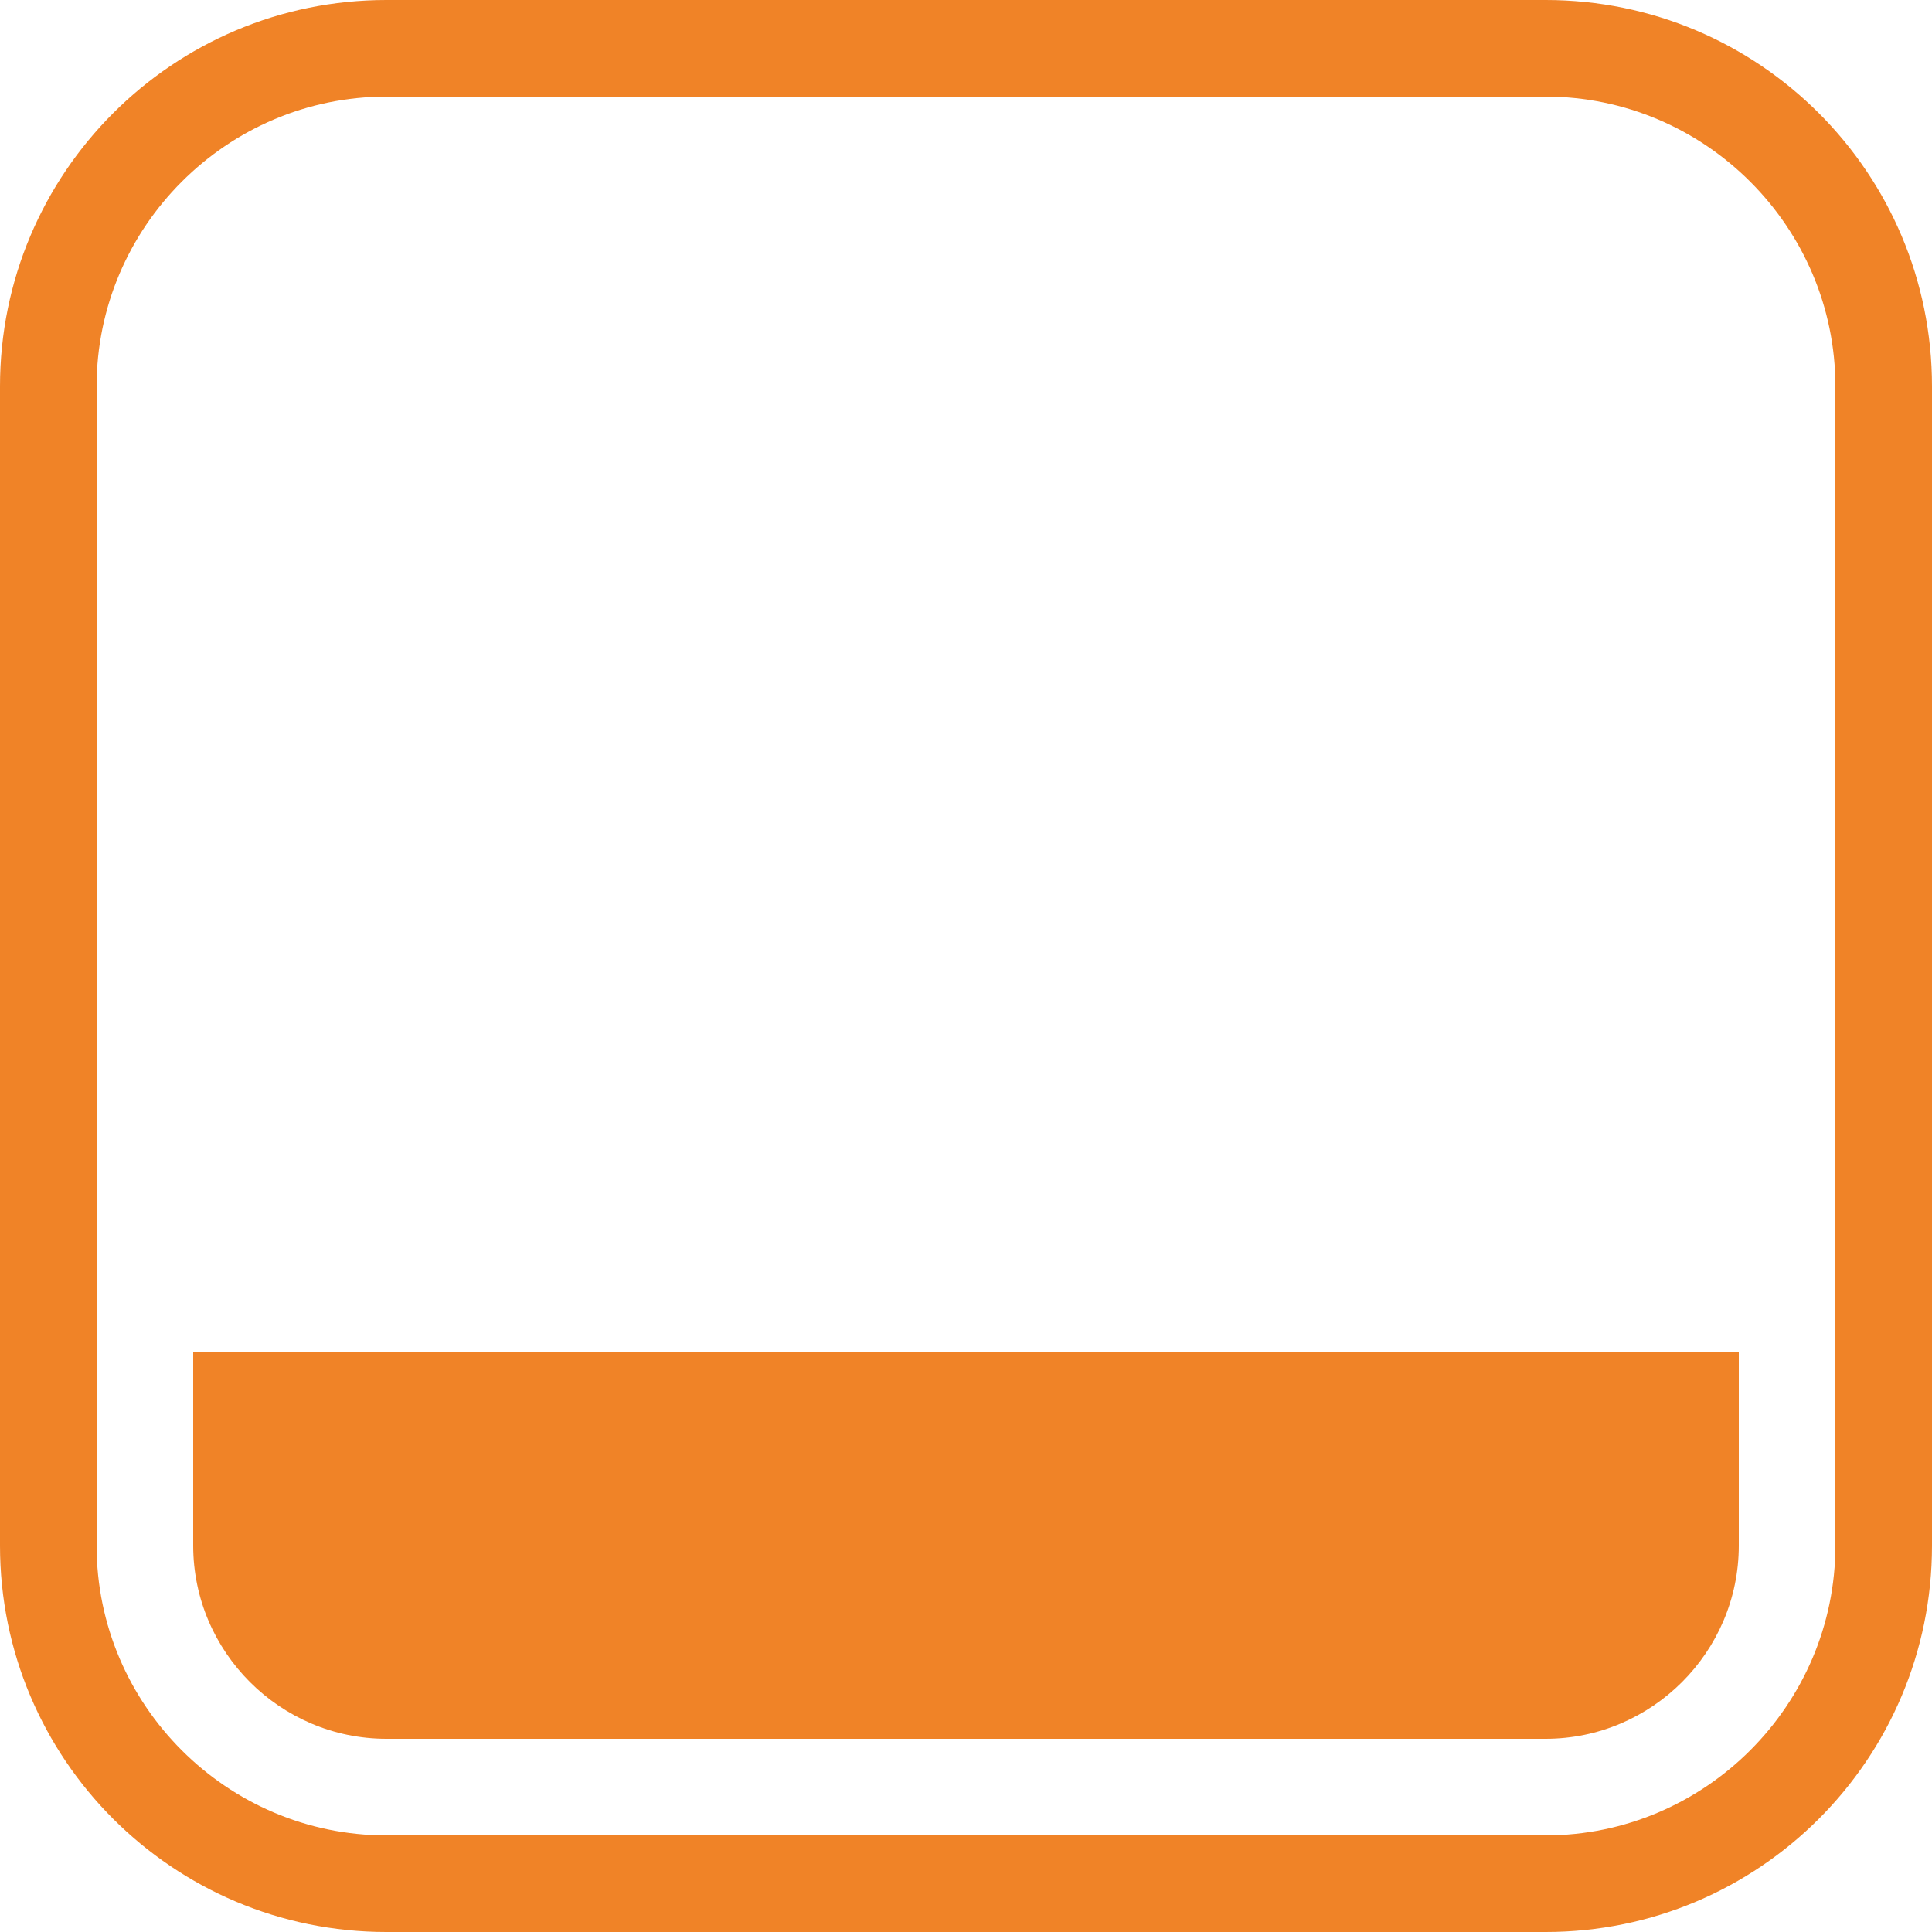
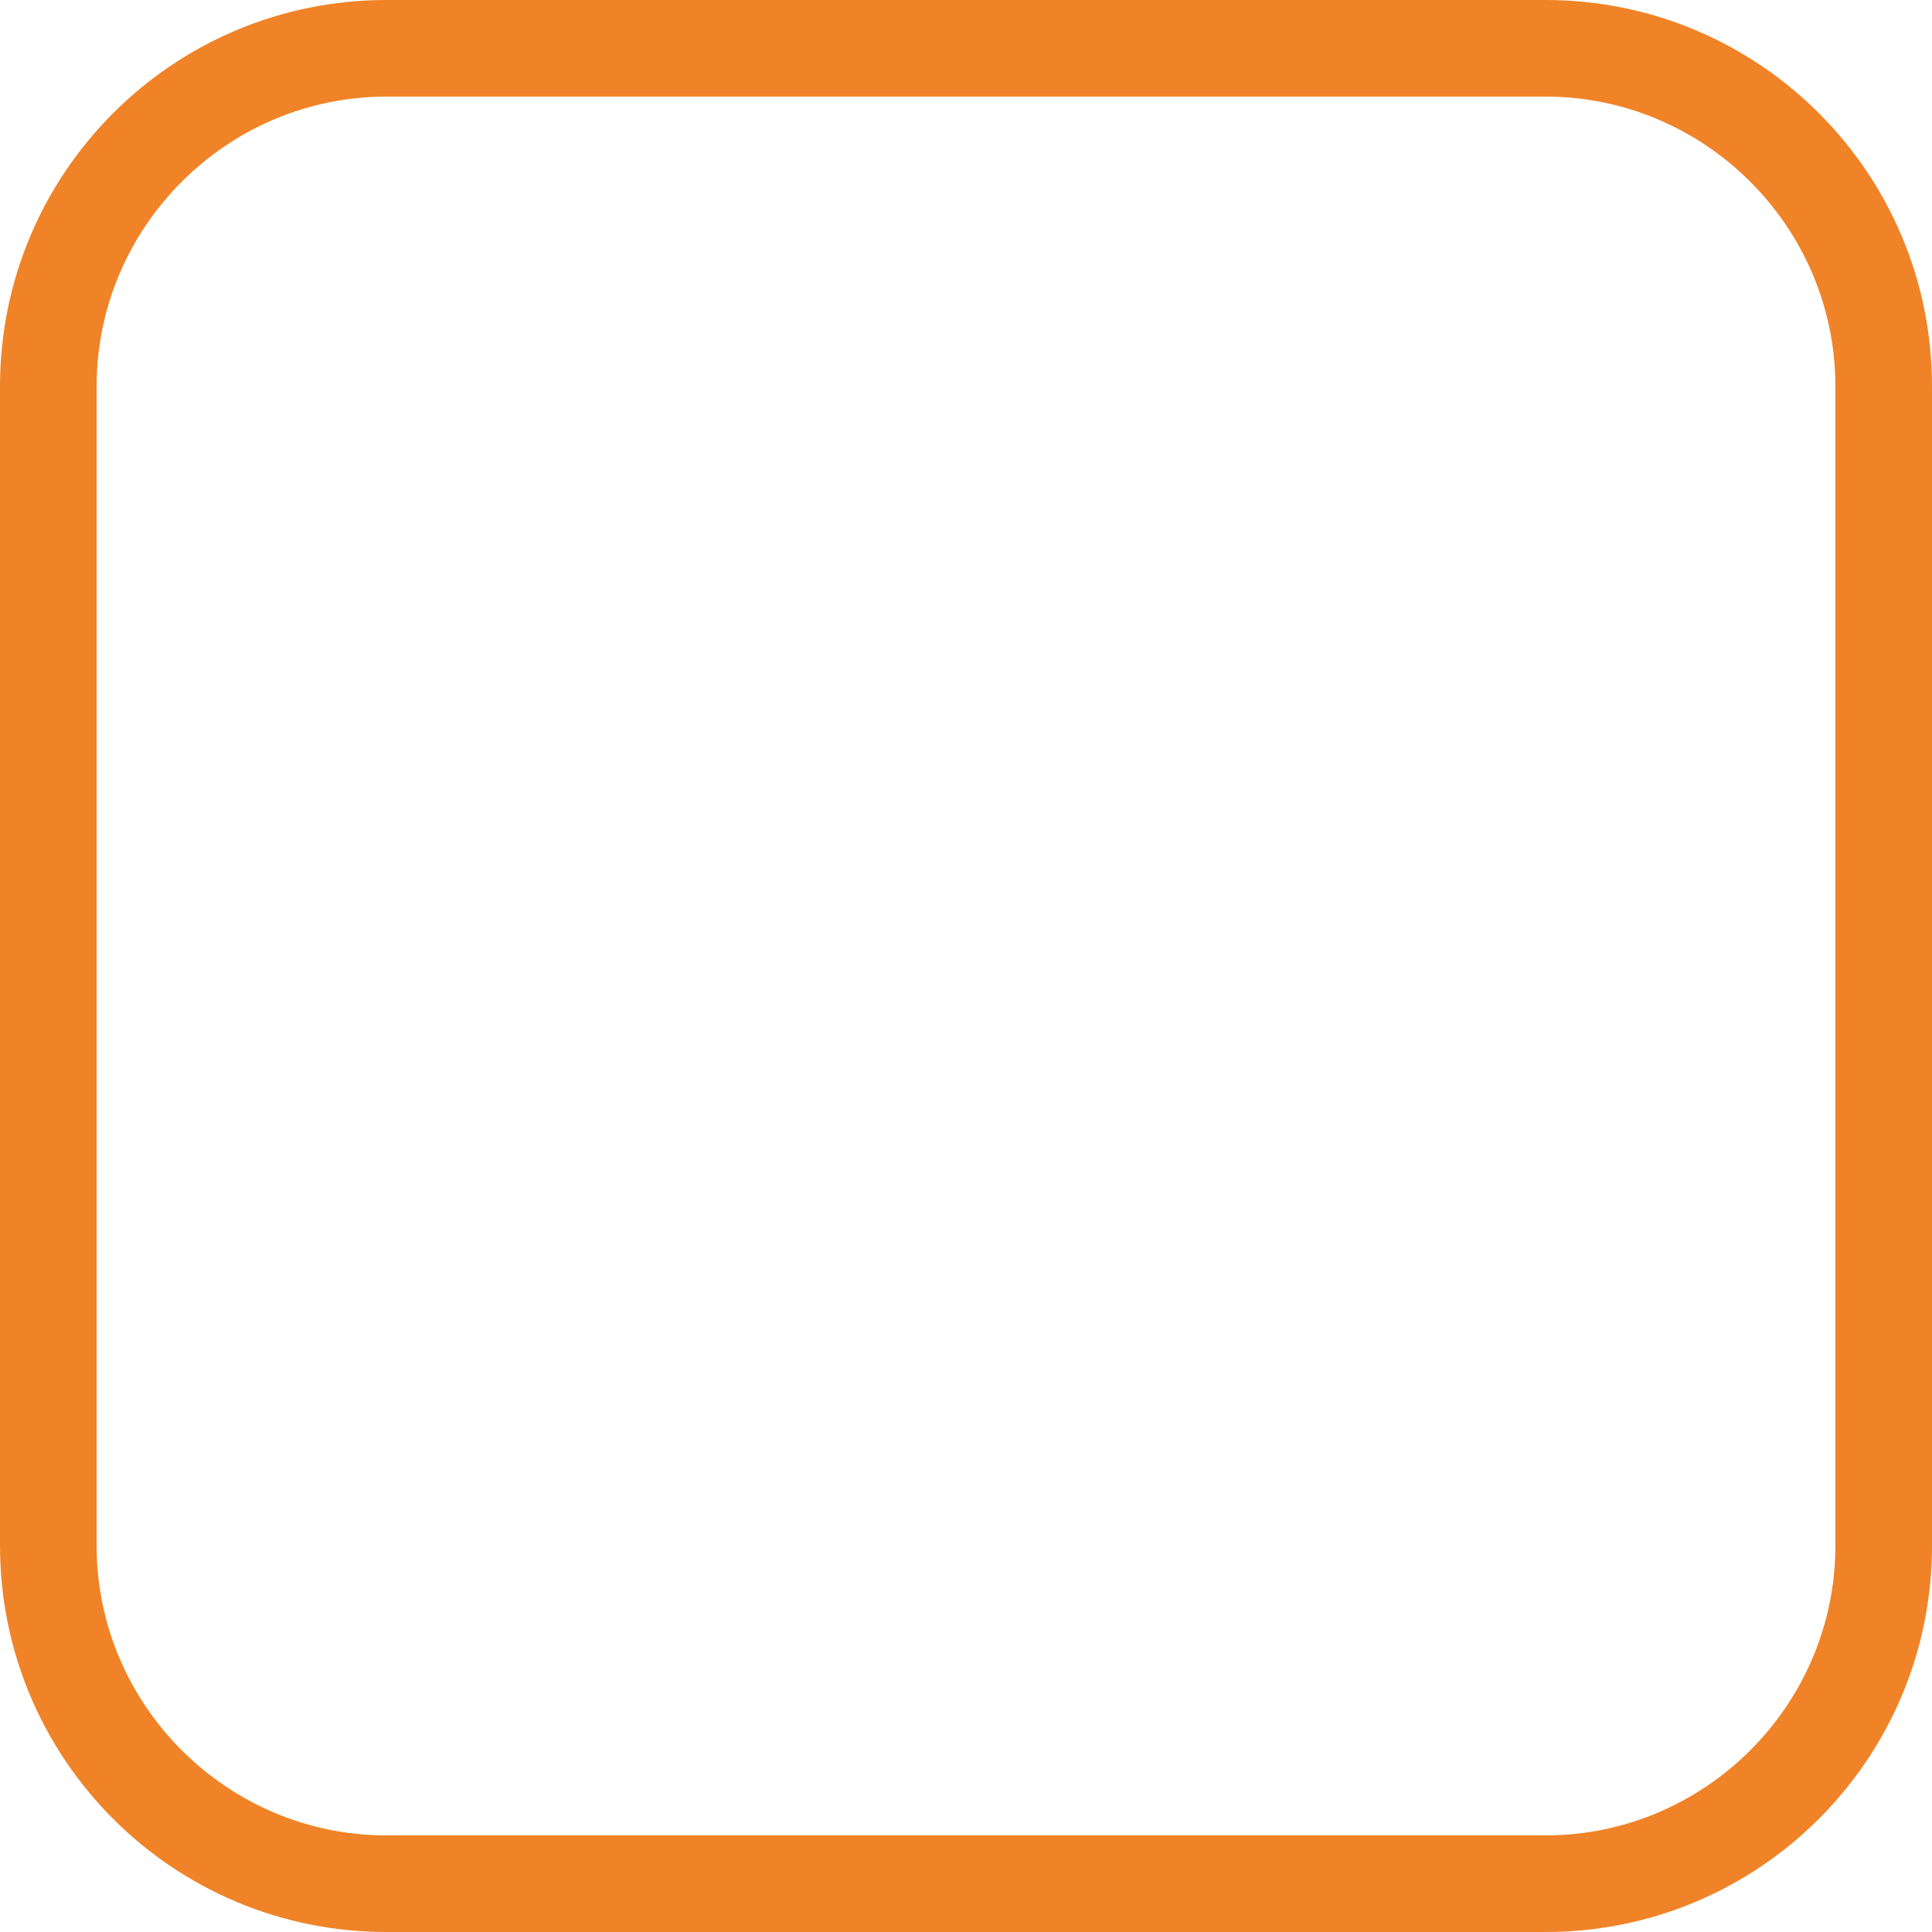
<svg xmlns="http://www.w3.org/2000/svg" width="30" height="30" viewBox="0 0 30 30" fill="none">
  <path d="M24 1.5C26.475 1.5 28.5 3.525 28.5 6V24C28.5 26.475 26.475 28.5 24 28.5H6C3.525 28.5 1.5 26.475 1.5 24V6C1.5 3.525 3.525 1.5 6 1.5H24ZM24 0H6C2.685 0 0 2.685 0 6V24C0 27.315 2.685 30 6 30H24C27.315 30 30 27.315 30 24V6C30 2.685 27.315 0 24 0Z" fill="#F08327" />
-   <path d="M3 21V24C3 25.65 4.35 27 6 27H24C25.65 27 27 25.65 27 24V21H3Z" fill="#F08327" />
</svg>